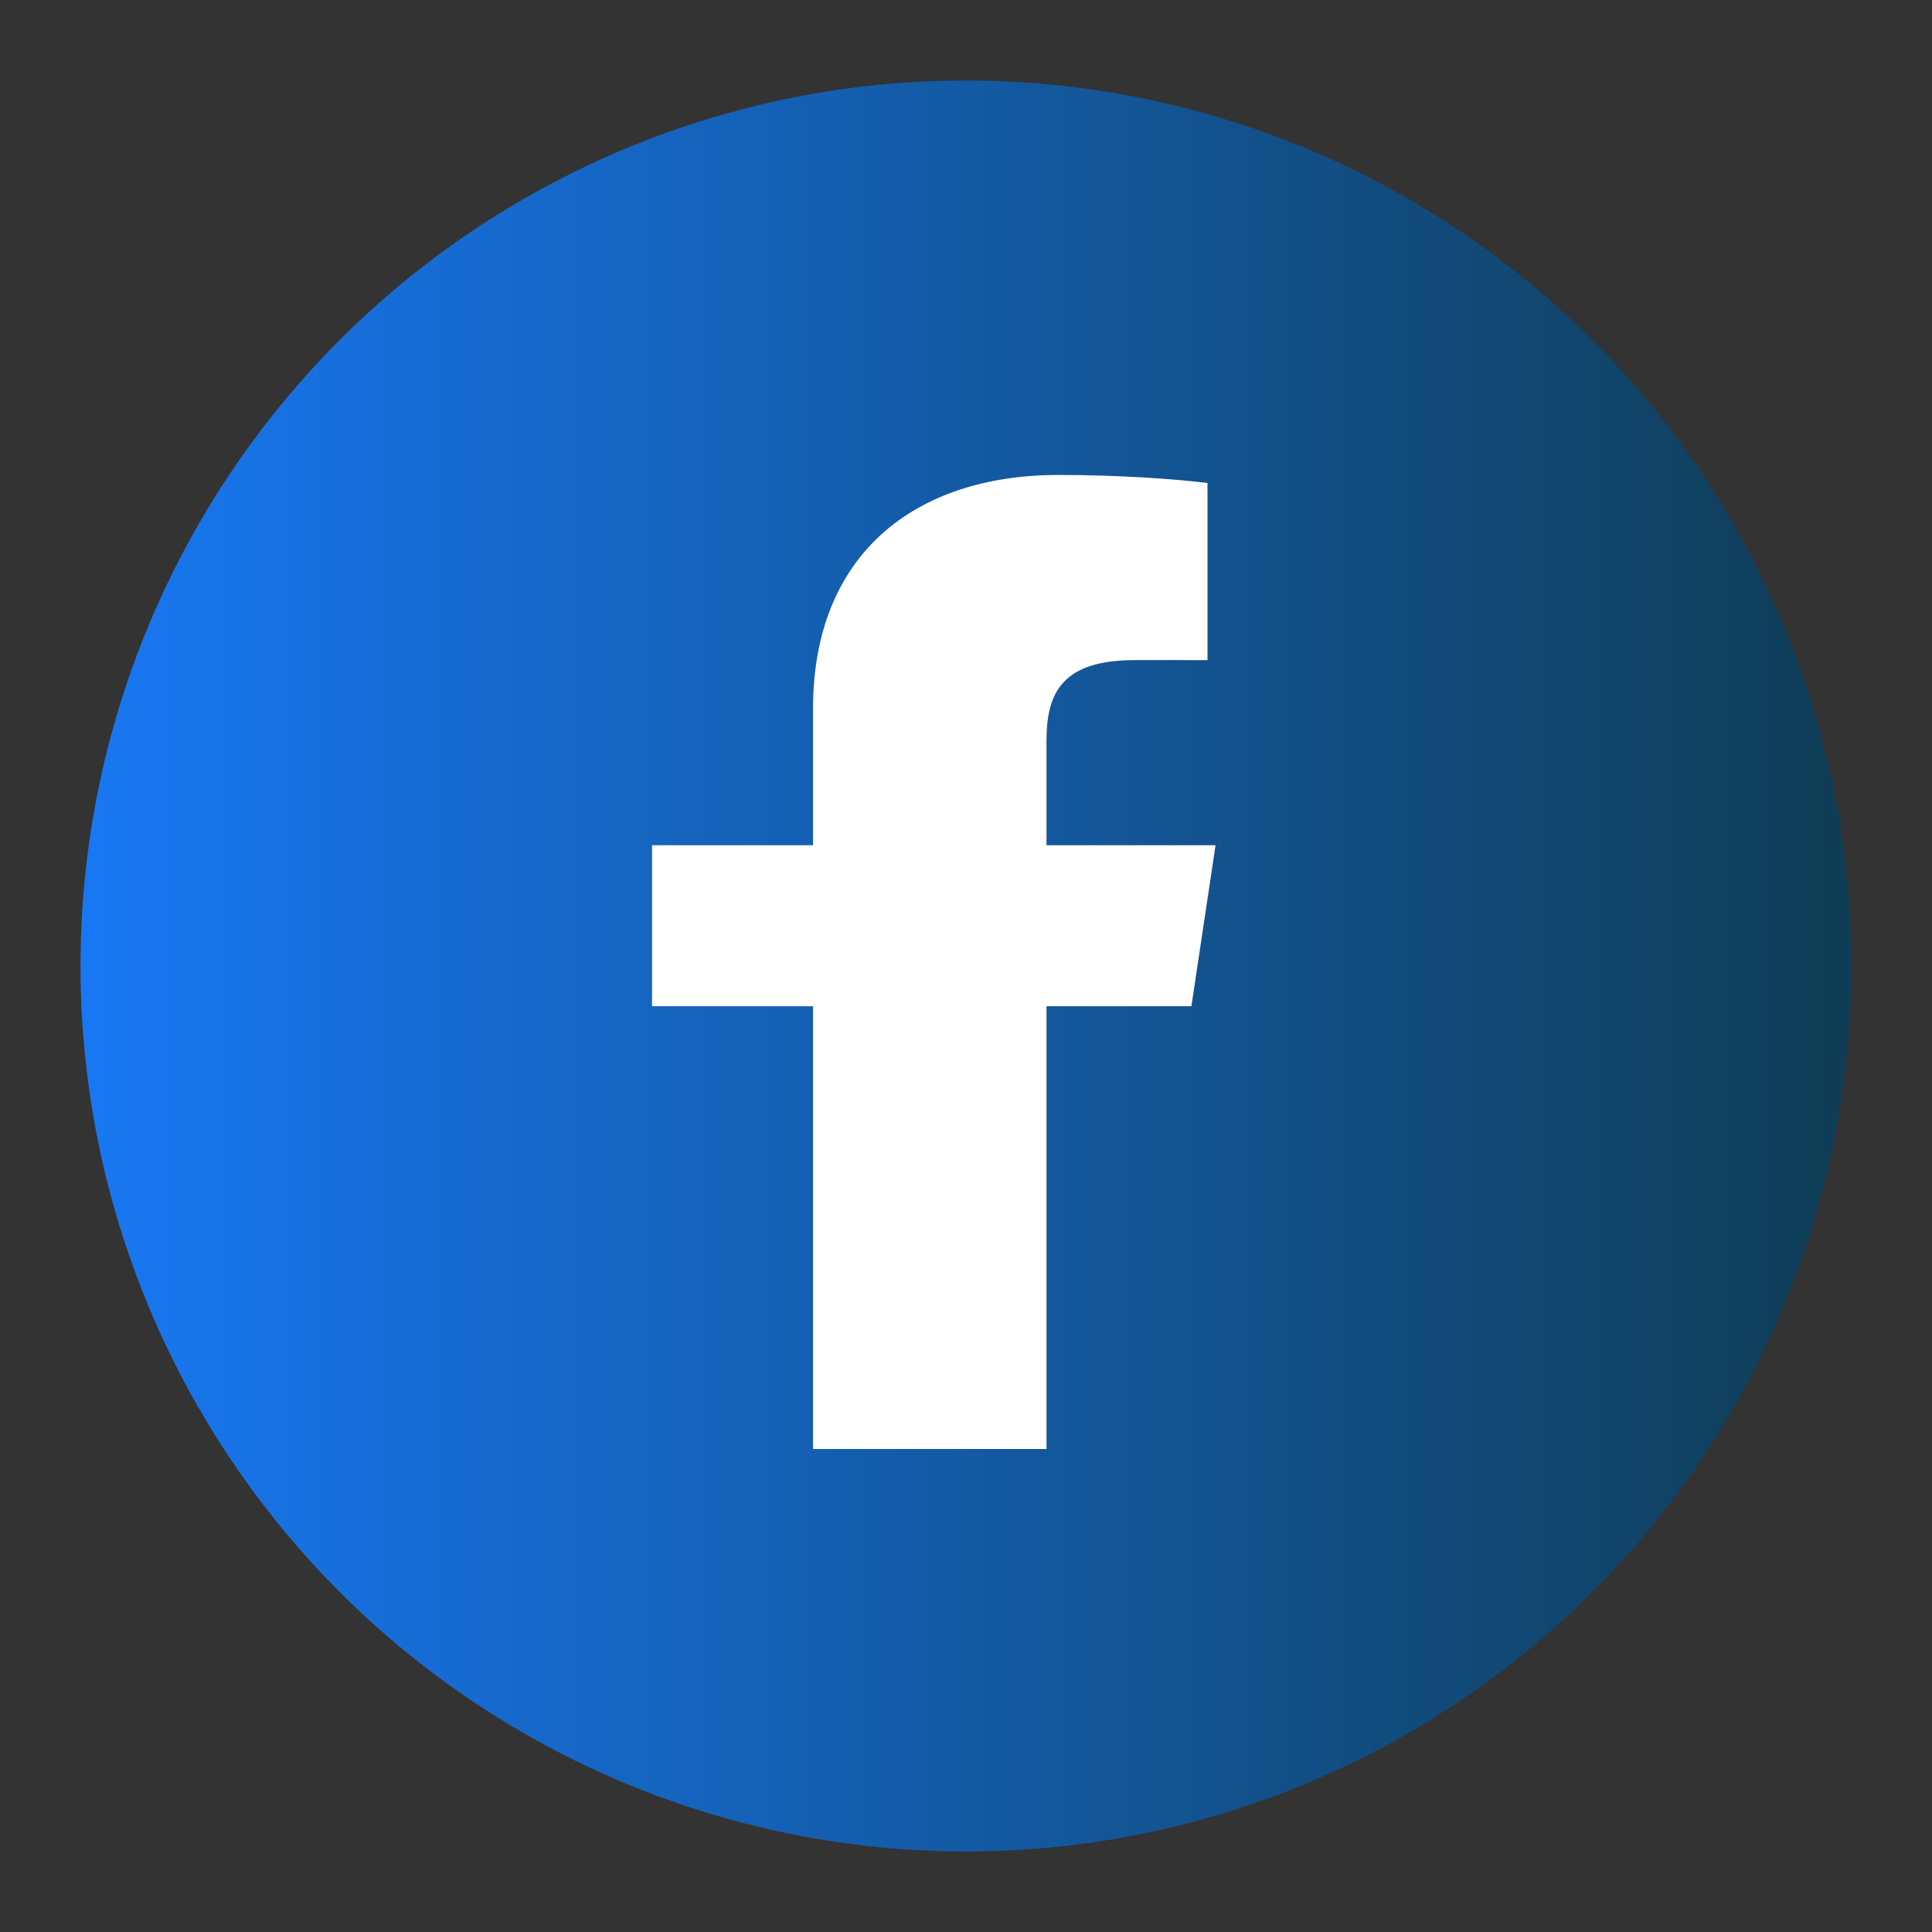
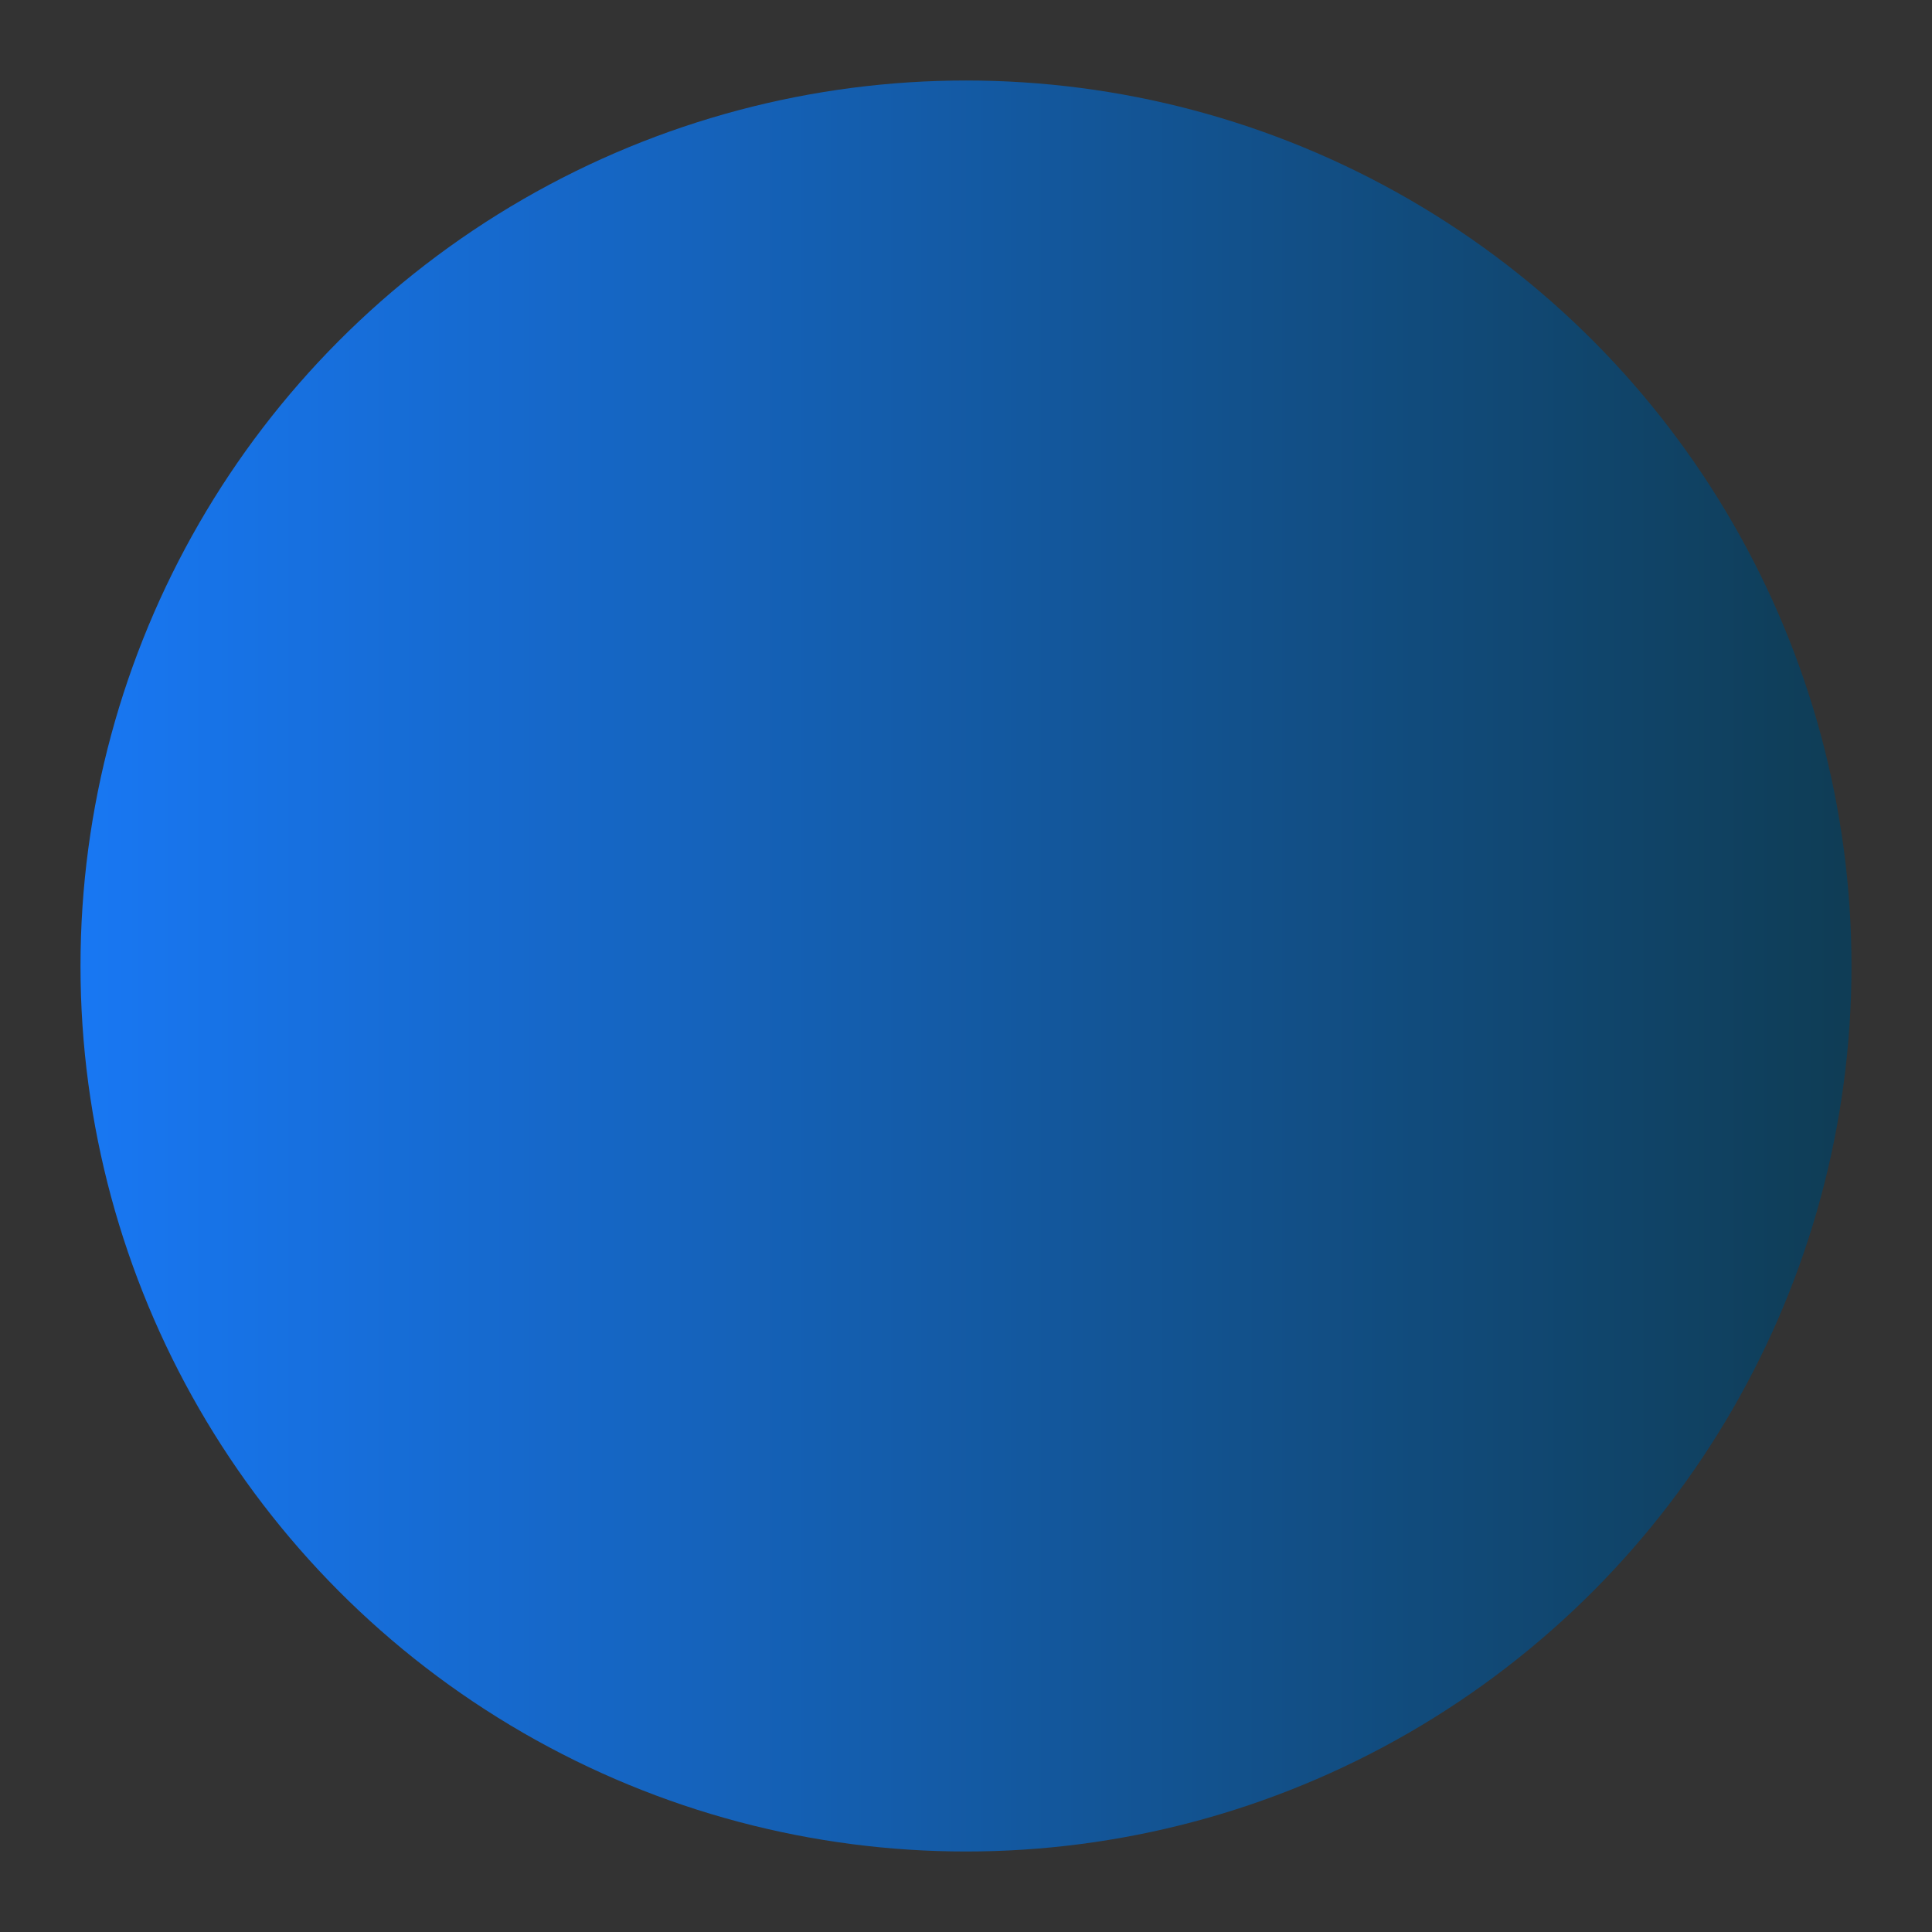
<svg xmlns="http://www.w3.org/2000/svg" viewBox="0 0 48 48">
  <rect x="0" y="0" width="48" height="48" fill="#333333" stroke="none" />
  <defs>
    <linearGradient id="g" x1="0" x2="1">
      <stop offset="0" stop-color="#1877F2" />
      <stop offset="1" stop-color="#0F3D56" />
    </linearGradient>
  </defs>
  <circle cx="24" cy="24" r="22" fill="url(#g)" />
-   <path fill="#fff" d="M26 36V25h3.6l.6-4H26v-2.6c0-1.2.4-2 2.2-2H30V12c-.8-.1-2.2-.2-3.7-.2-3.6 0-6.1 2-6.1 5.8V21h-4v4h4v11h5.8z" />
</svg>